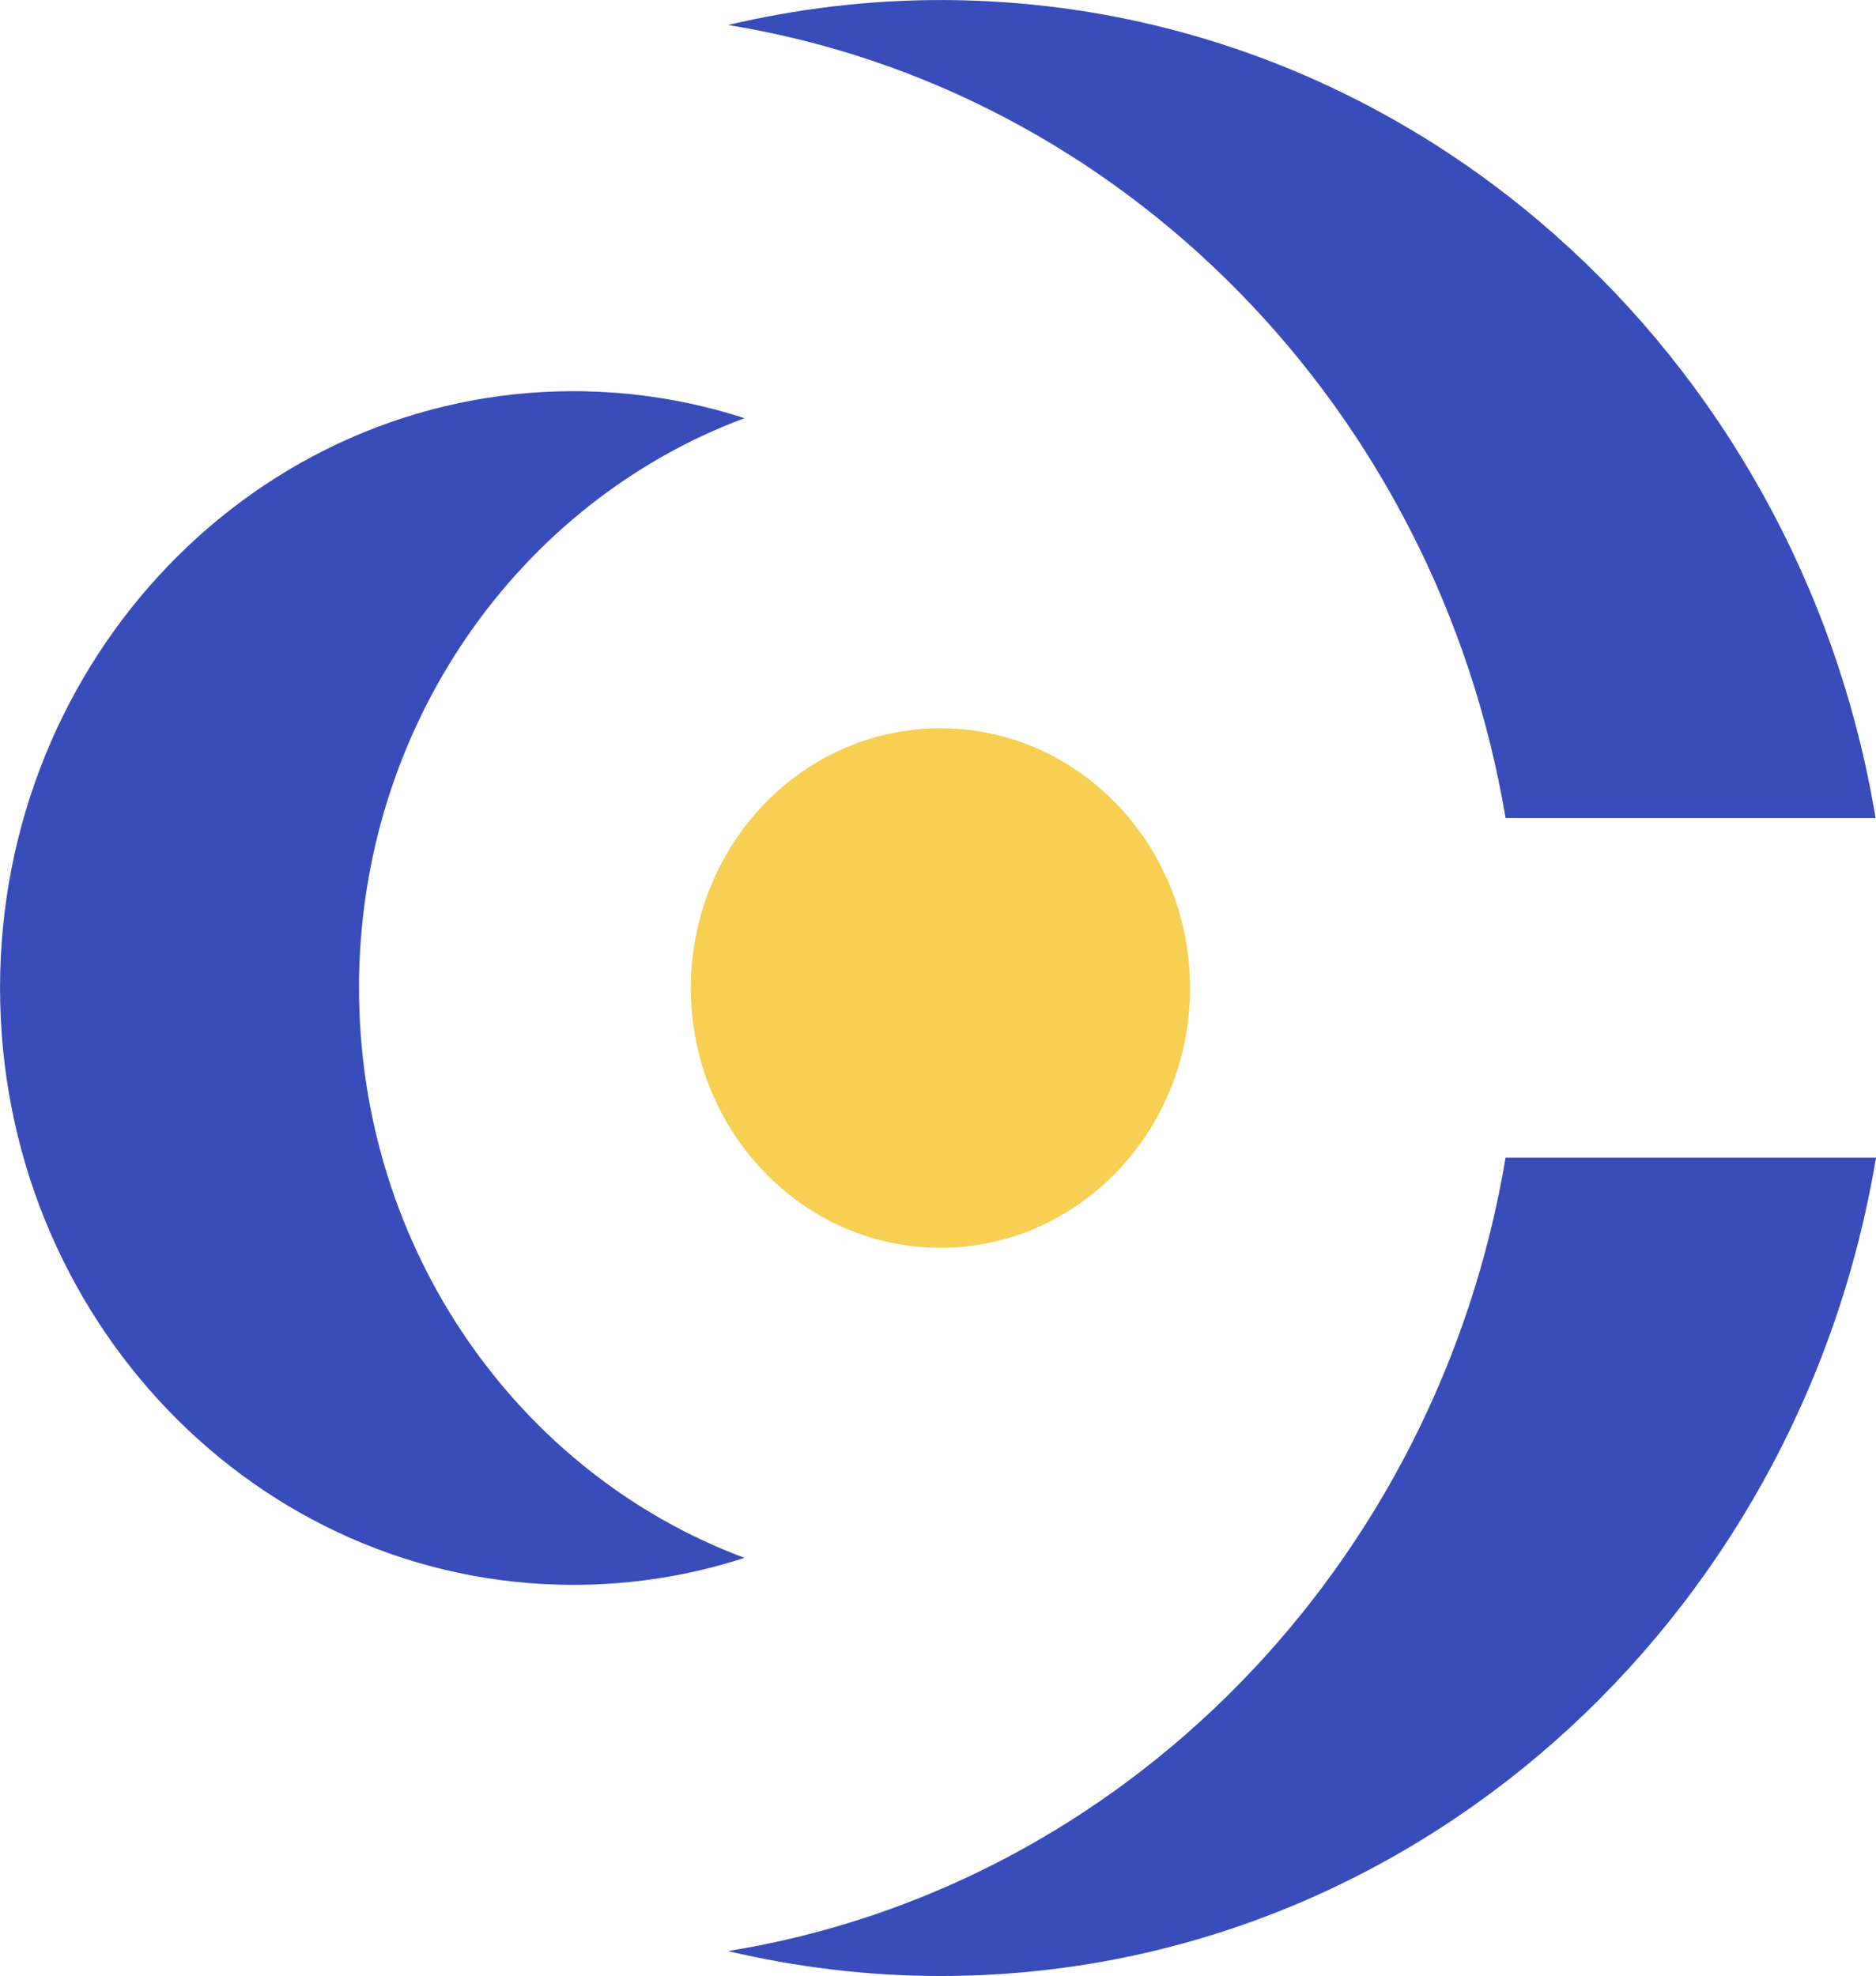
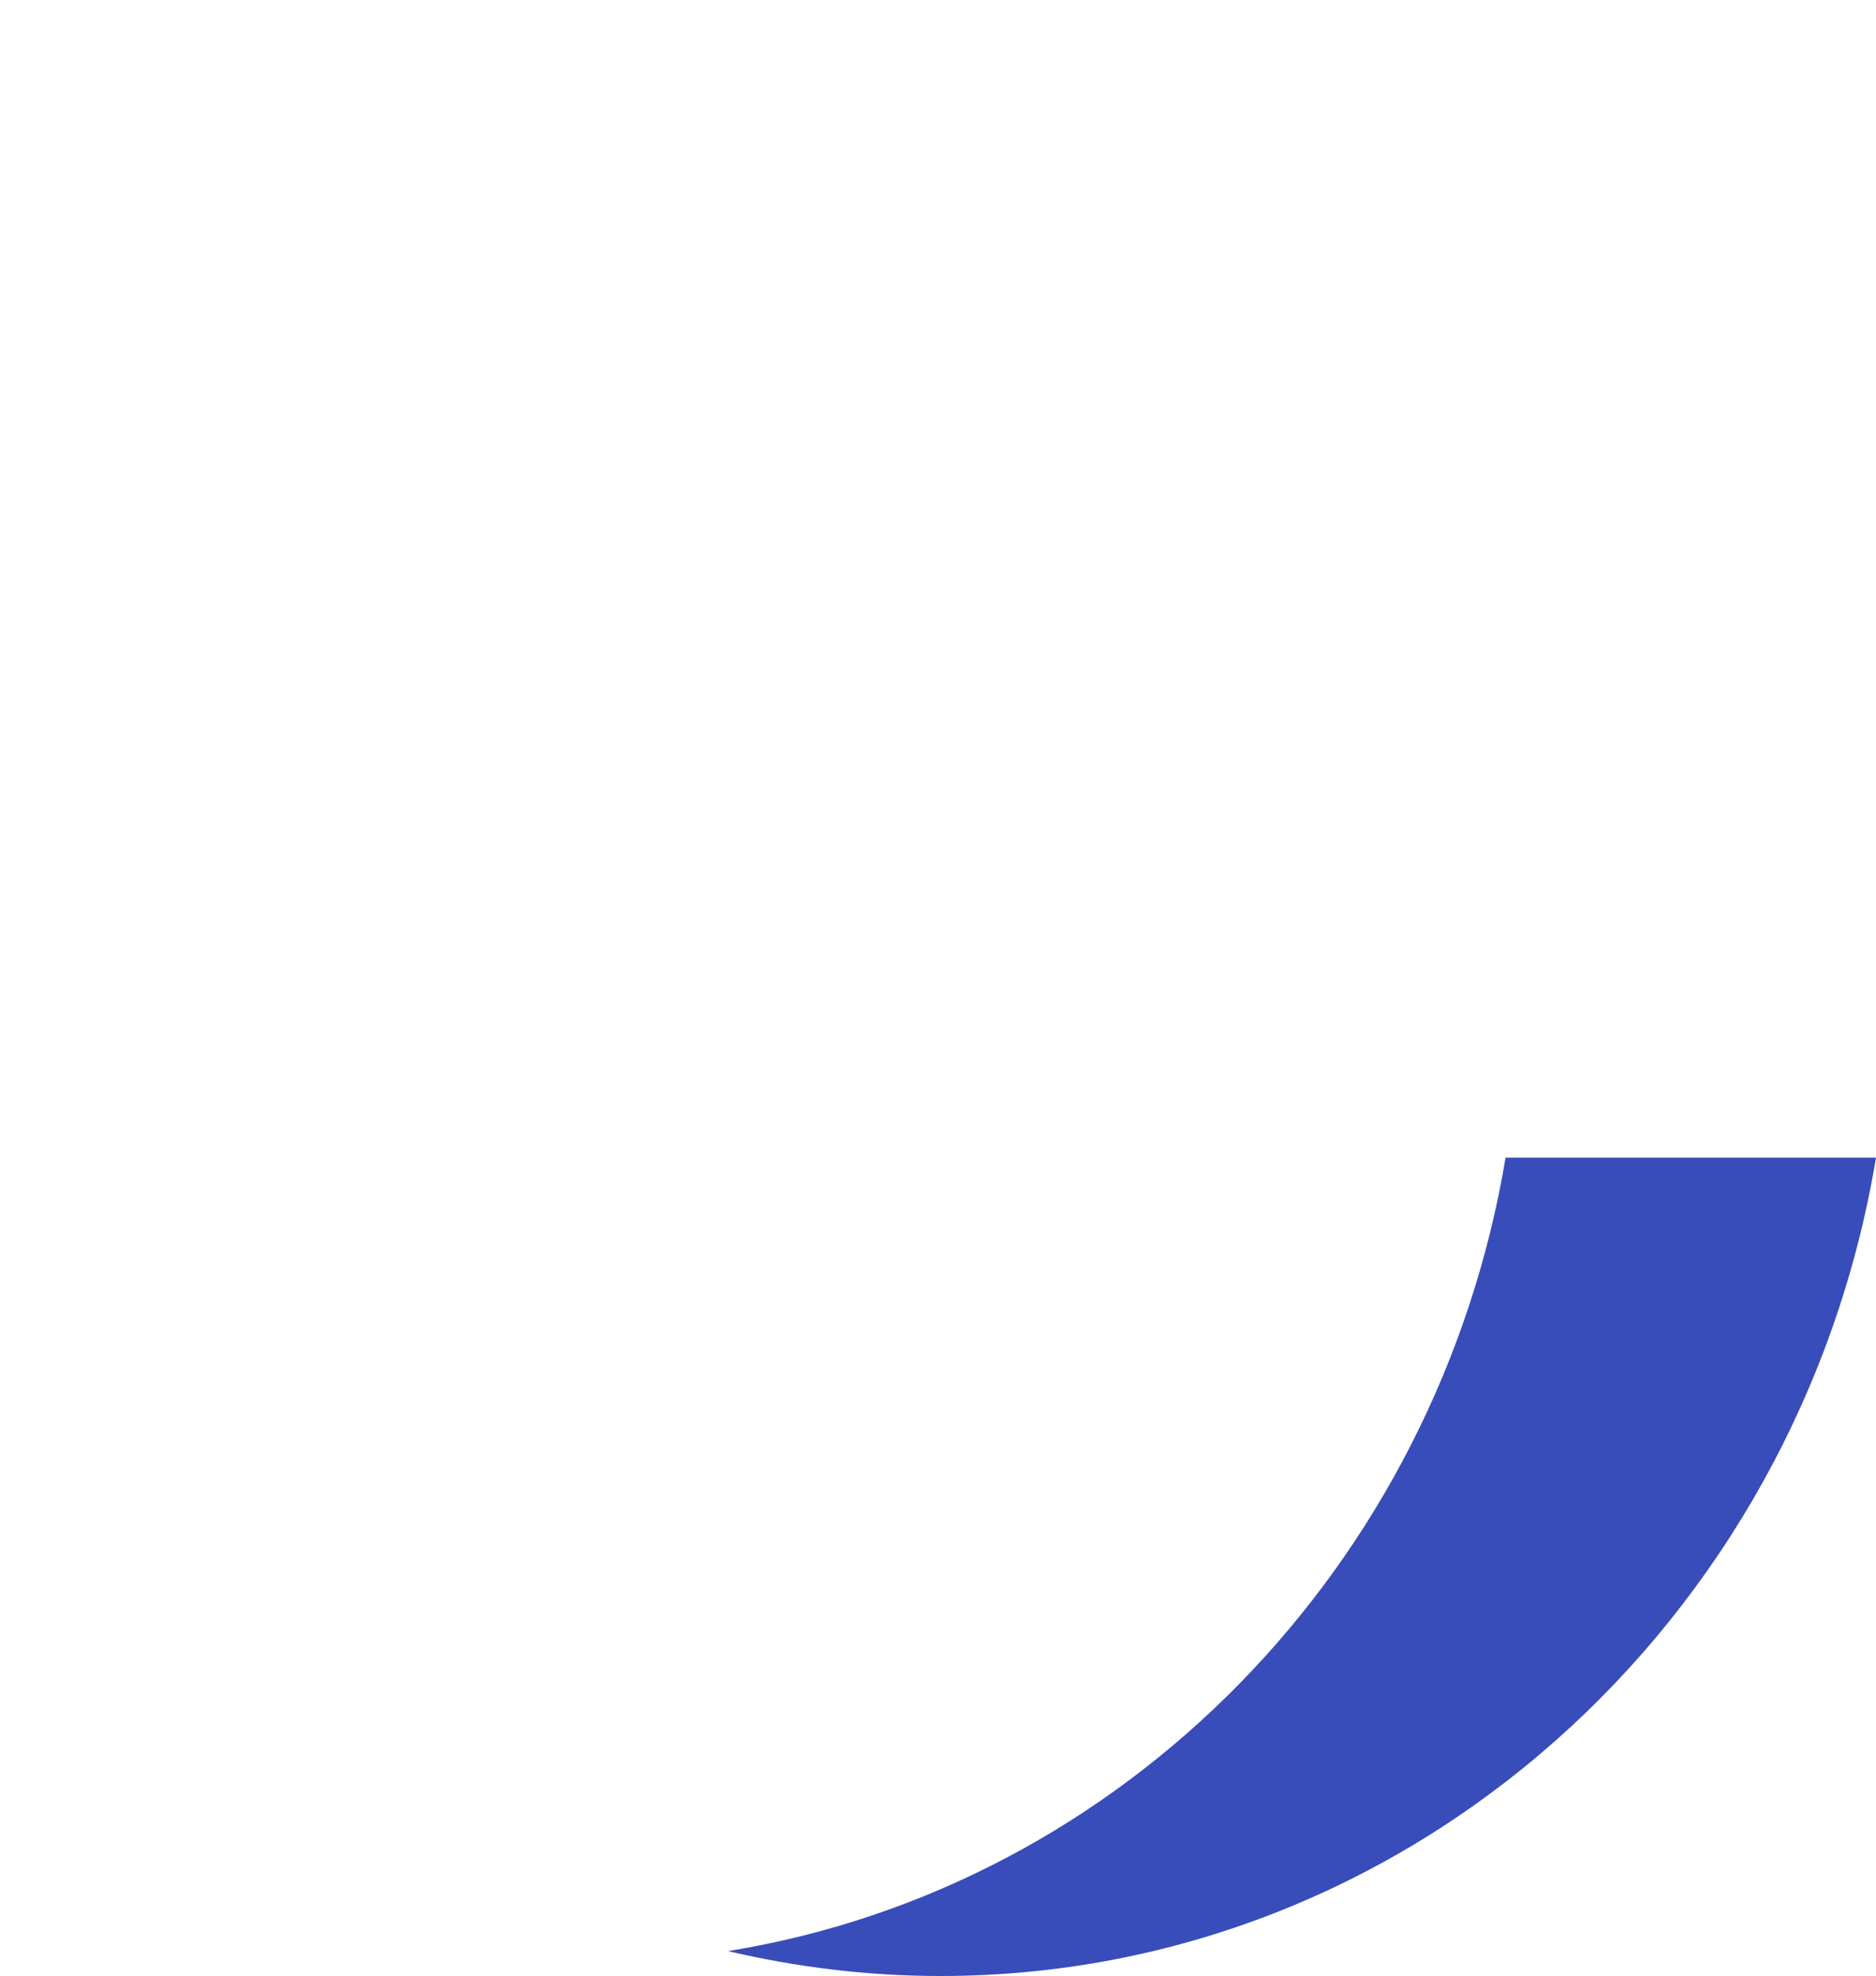
<svg xmlns="http://www.w3.org/2000/svg" id="Layer_2" viewBox="0 0 46.839 49.331">
  <defs>
    <style>.cls-1{fill:#f7cf52;}.cls-2{clip-path:url(#clippath);}.cls-3{fill:none;}.cls-4{fill:#384dba;}</style>
    <clipPath id="clippath">
      <rect class="cls-3" width="46.839" height="49.331" />
    </clipPath>
  </defs>
  <g id="Layer_1-2">
    <g class="cls-2">
-       <path class="cls-4" d="m46.829,20.422h-9.238C35.873,10.216,28.043,2.221,18.176.624,19.884.222,21.661.001,23.479.001,35.184.001,44.902,8.82,46.829,20.422" />
      <path class="cls-4" d="m46.839,28.9c-1.928,11.602-11.655,20.431-23.36,20.431-1.818,0-3.595-.221-5.303-.622,9.877-1.598,17.707-9.603,19.415-19.809h9.248Z" />
-       <path class="cls-4" d="m8.963,24.666c0-6.556,4.014-12.135,9.624-14.226-1.35-.438-2.784-.674-4.271-.674C6.41,9.766.001,16.437.001,24.666s6.409,14.9,14.316,14.9c1.487,0,2.921-.236,4.271-.674-5.61-2.091-9.624-7.67-9.624-14.226" />
-       <path class="cls-1" d="m29.712,24.666c0,3.581-2.79,6.485-6.232,6.485s-6.231-2.904-6.231-6.485,2.789-6.485,6.231-6.485,6.232,2.904,6.232,6.485" />
    </g>
  </g>
</svg>